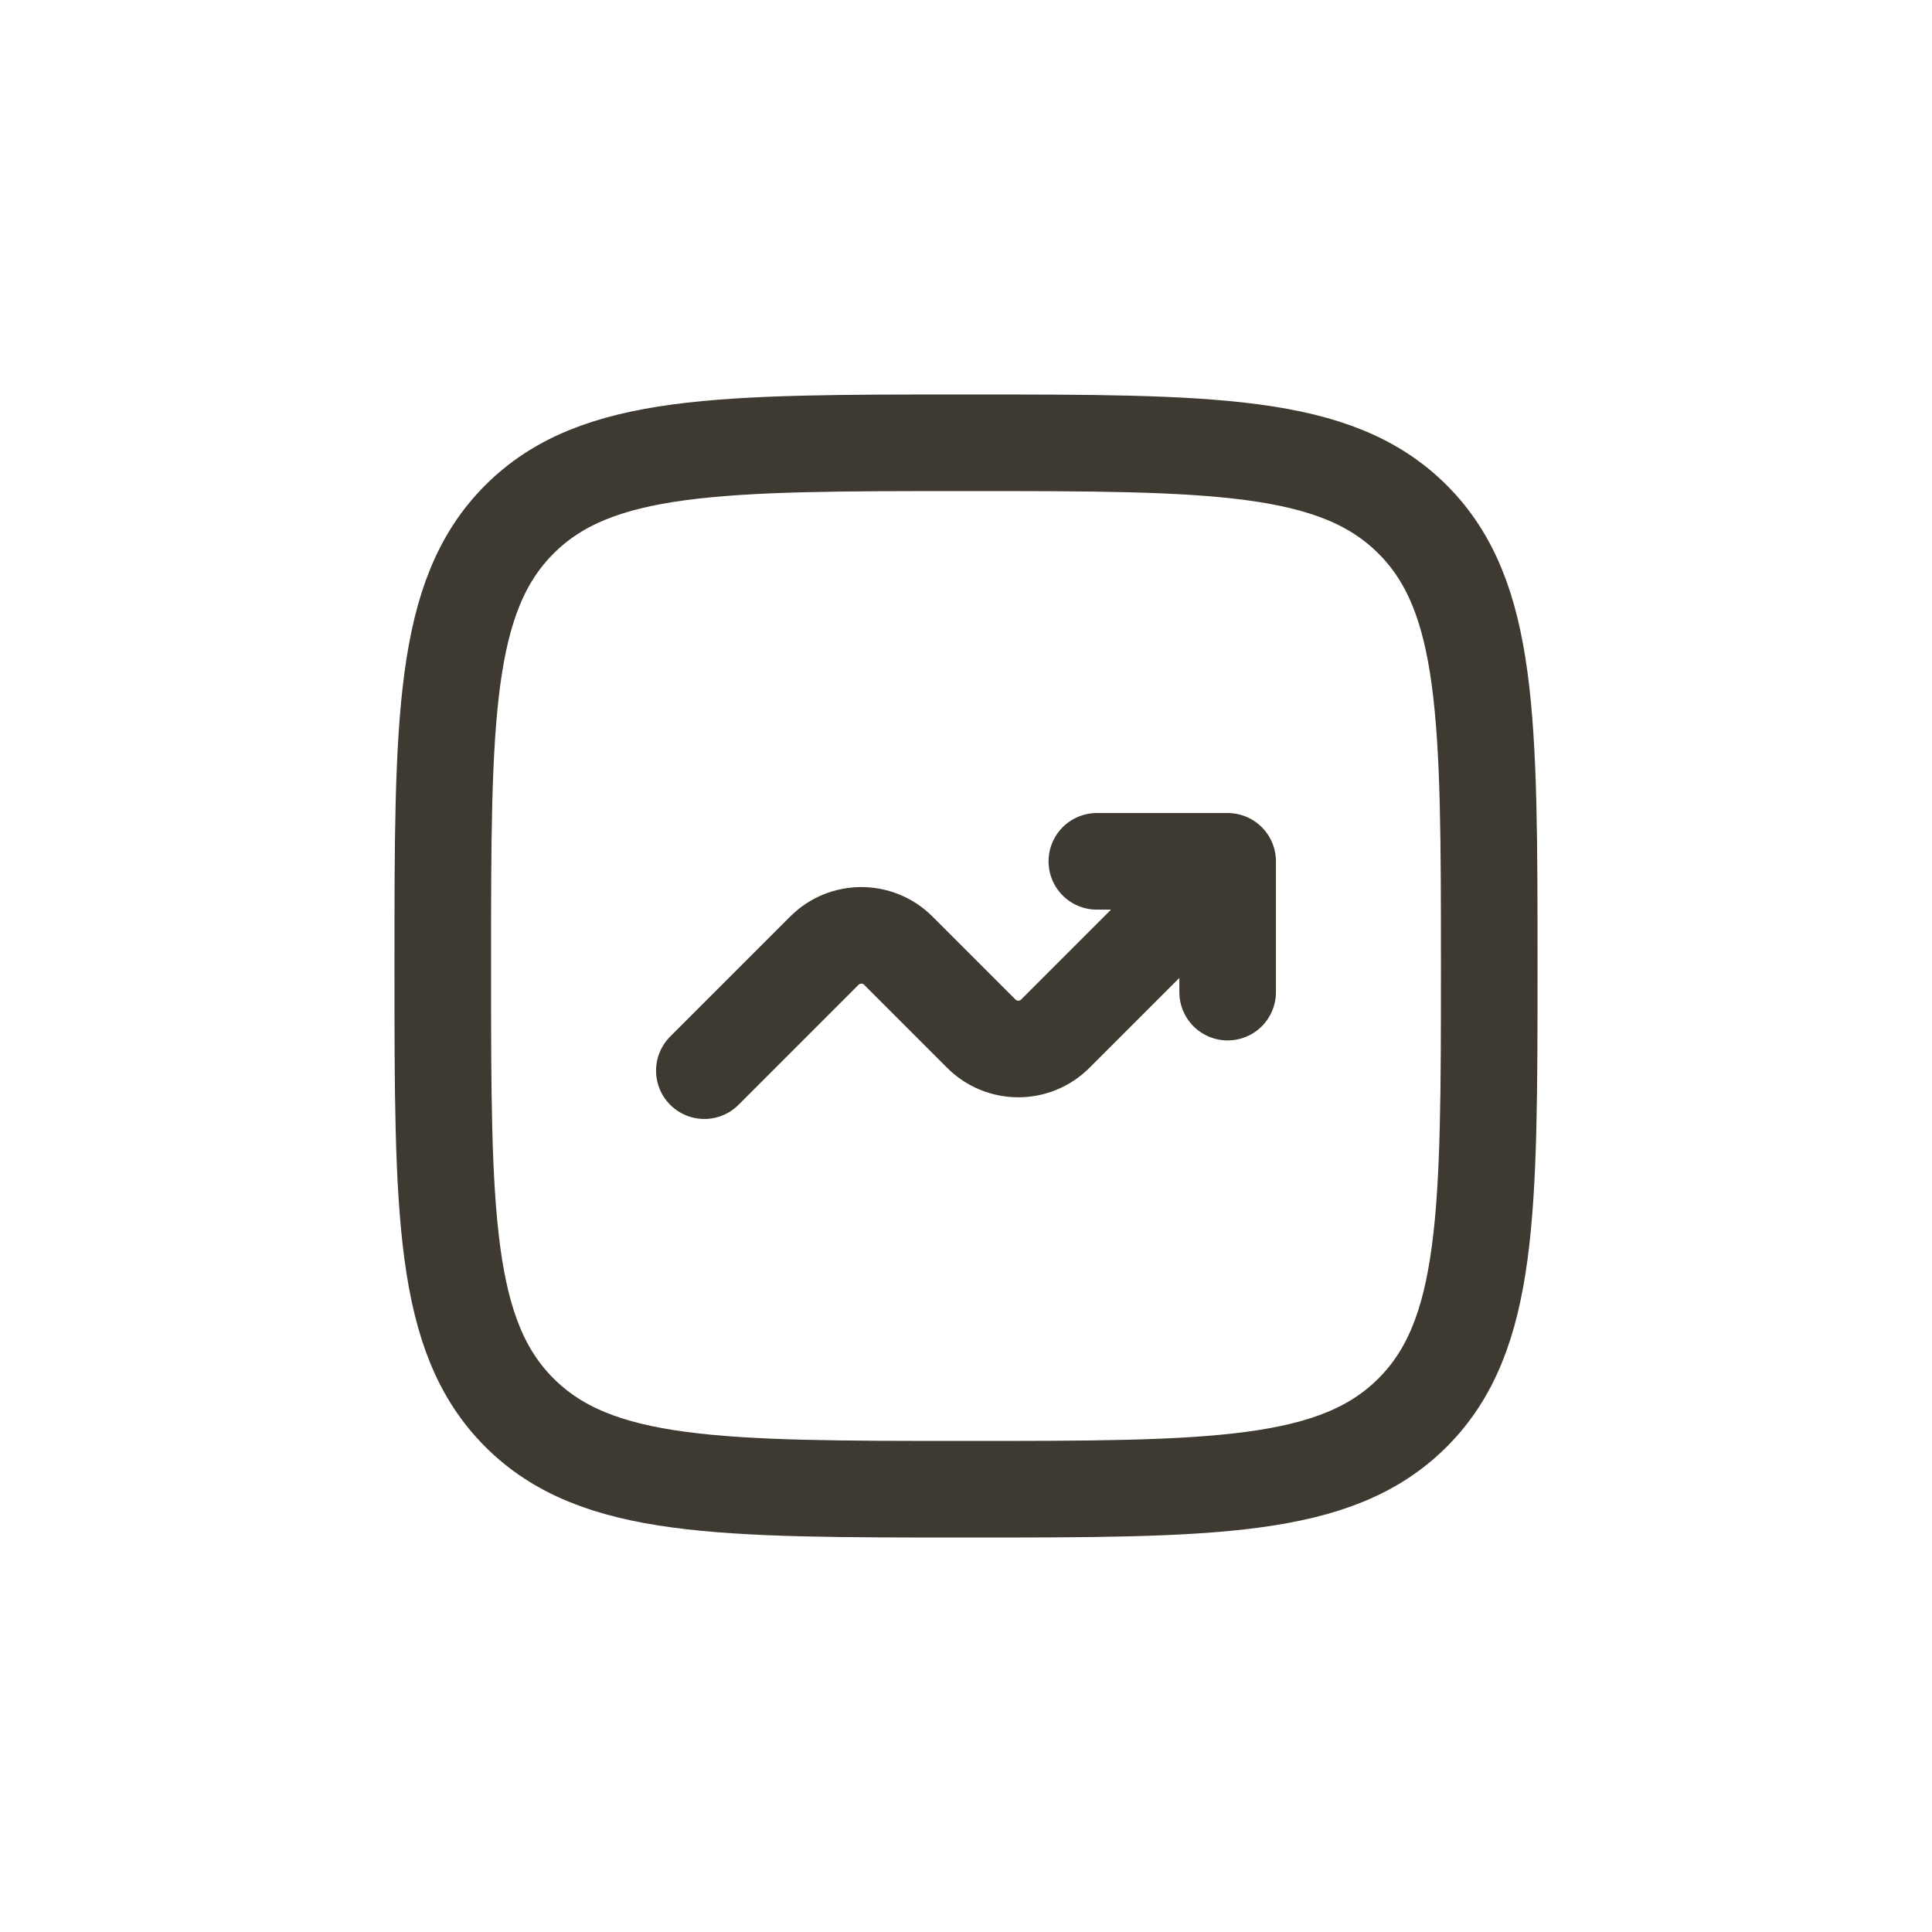
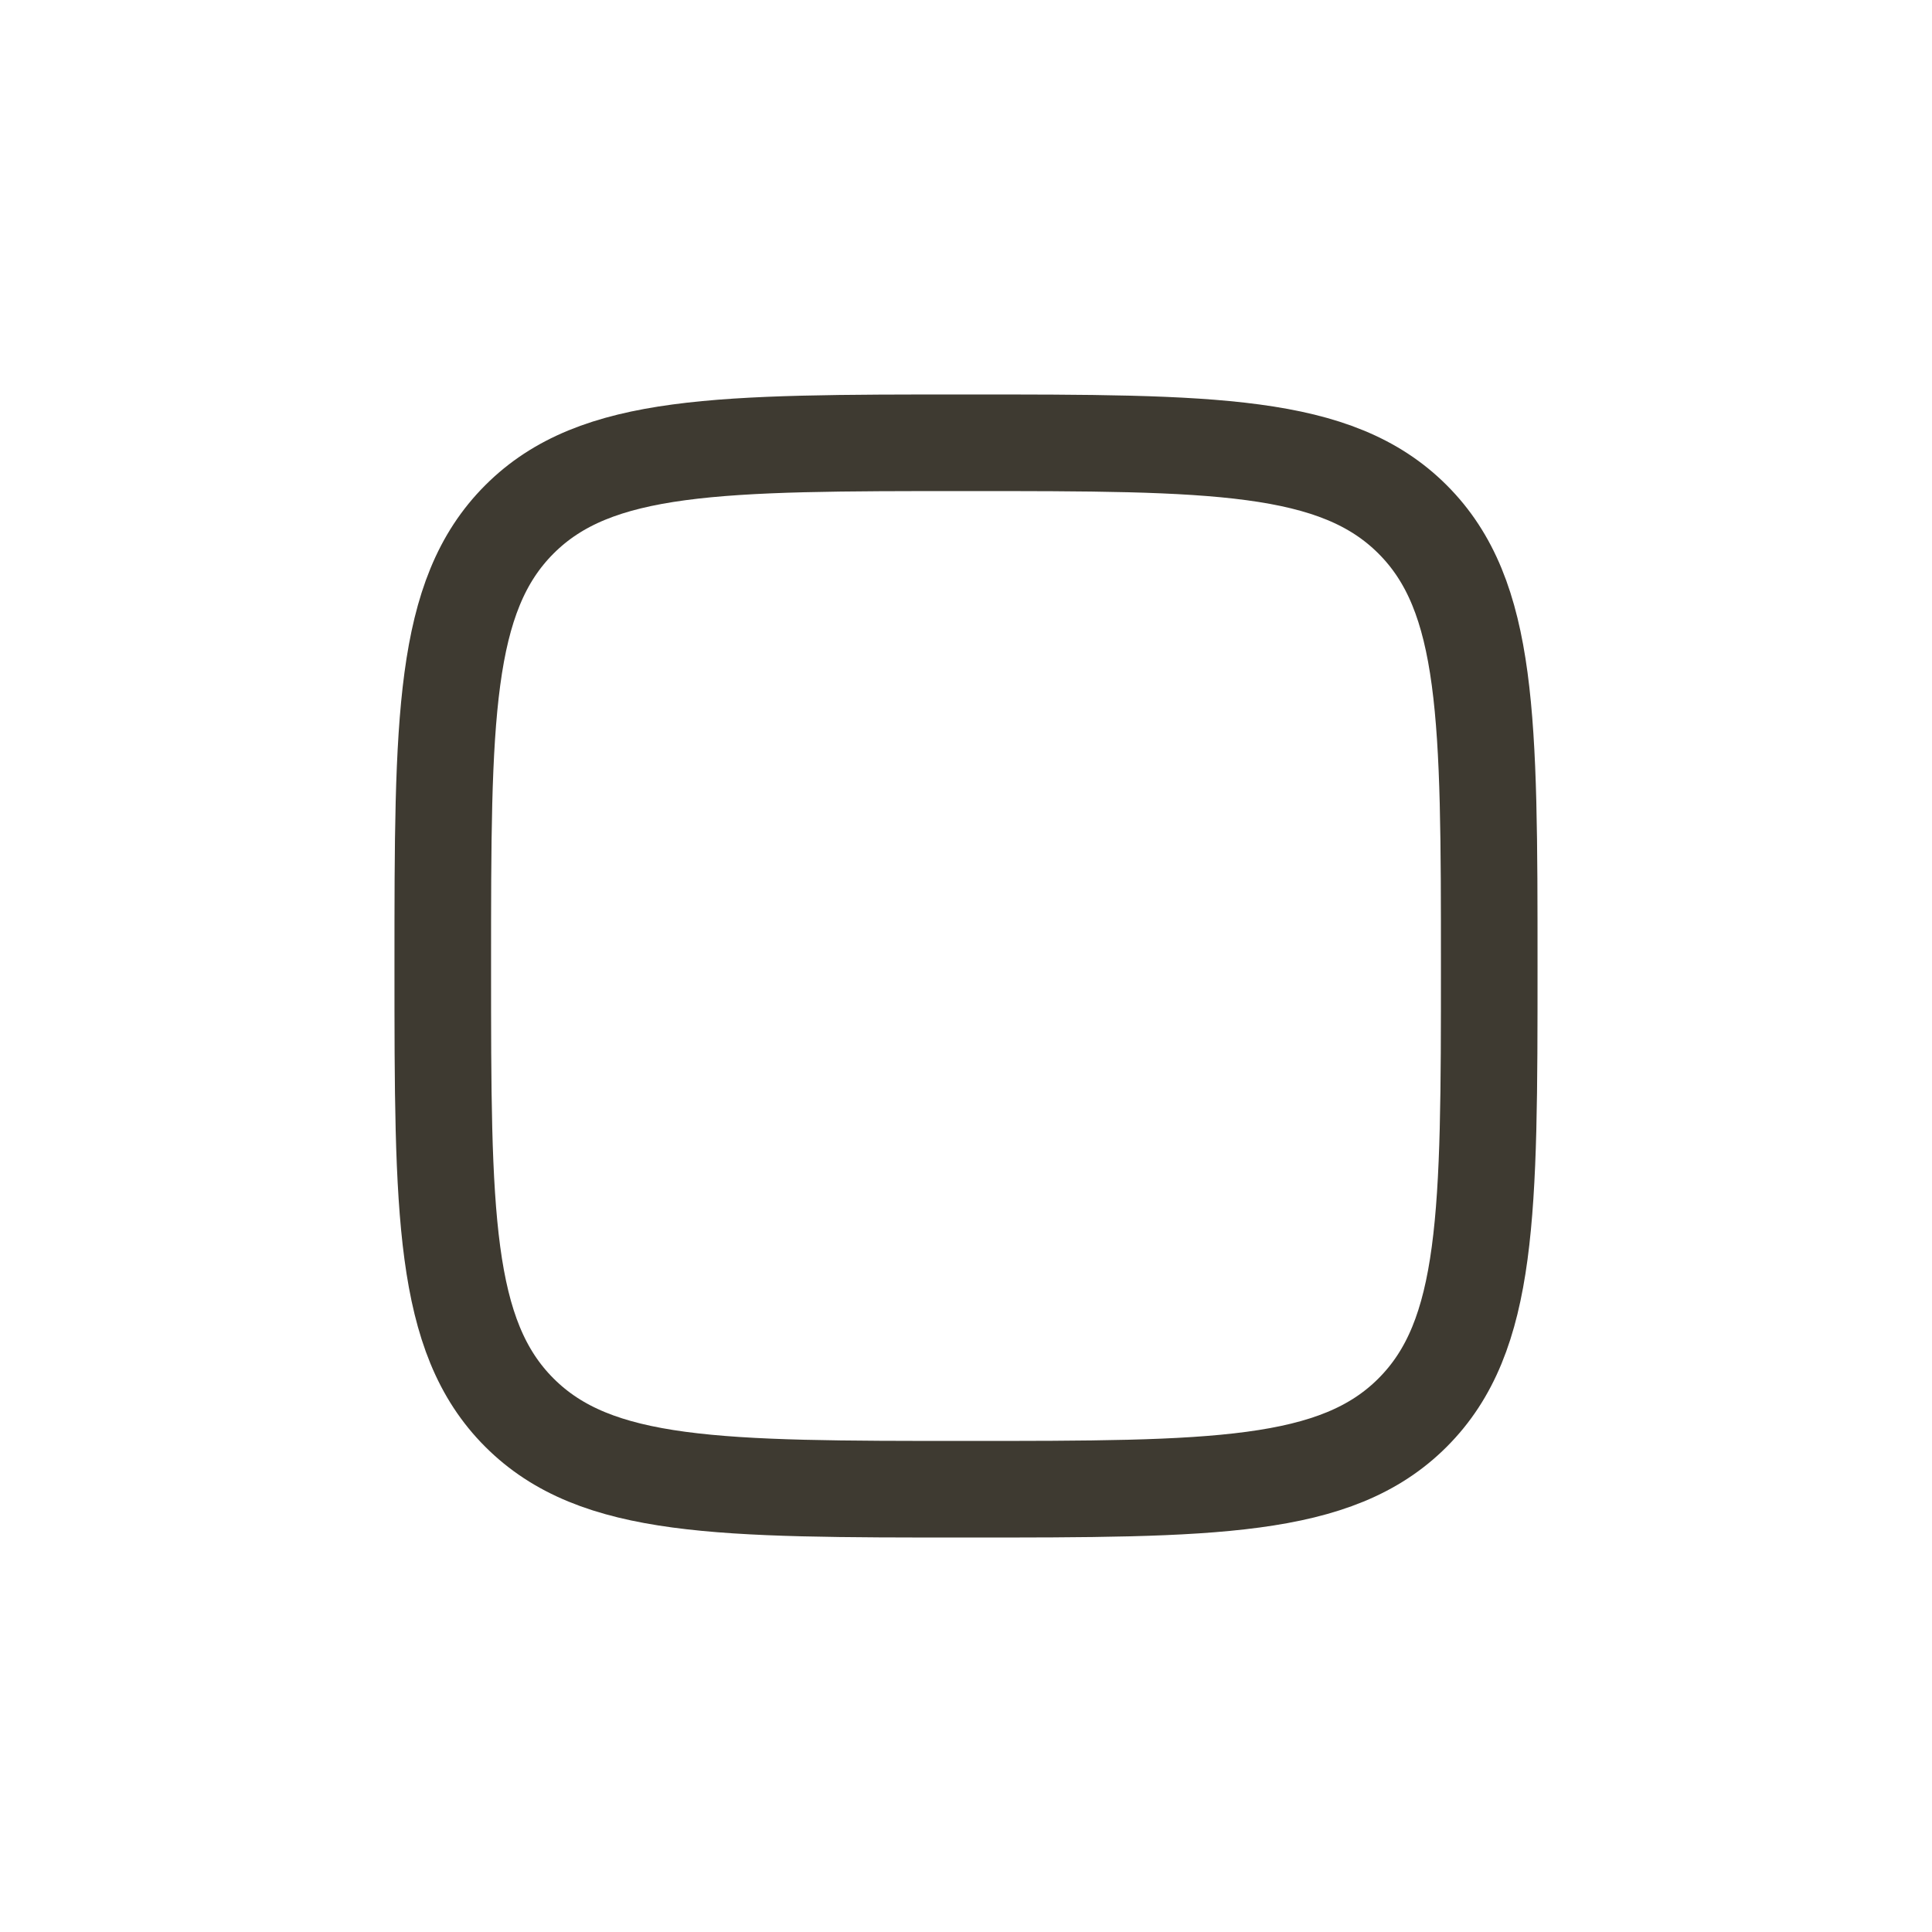
<svg xmlns="http://www.w3.org/2000/svg" width="40" height="40" id="Graph-Up--Streamline-Solar-Ar" fill="none" viewBox="-7 -7 40 40">
  <desc>
    Graph Up Streamline Icon: https://streamlinehq.com
  </desc>
  <path stroke-width="2" stroke="#3e3a31" d="M2.167 13c0 -5.107 0 -7.66 1.587 -9.247C5.34 2.167 7.893 2.167 13 2.167c5.107 0 7.66 0 9.247 1.587C23.833 5.34 23.833 7.893 23.833 13c0 5.107 0 7.66 -1.587 9.247C20.66 23.833 18.107 23.833 13 23.833c-5.107 0 -7.66 0 -9.247 -1.587C2.167 20.66 2.167 18.107 2.167 13Z" />
-   <path stroke-width="2" stroke-linejoin="round" stroke-linecap="round" stroke="#3e3a31" d="m7.583 15.167 2.484 -2.484c0.423 -0.423 1.109 -0.423 1.532 0l1.718 1.718c0.423 0.423 1.109 0.423 1.532 0L18.417 10.833m0 0v2.708m0 -2.708h-2.708" />
</svg>